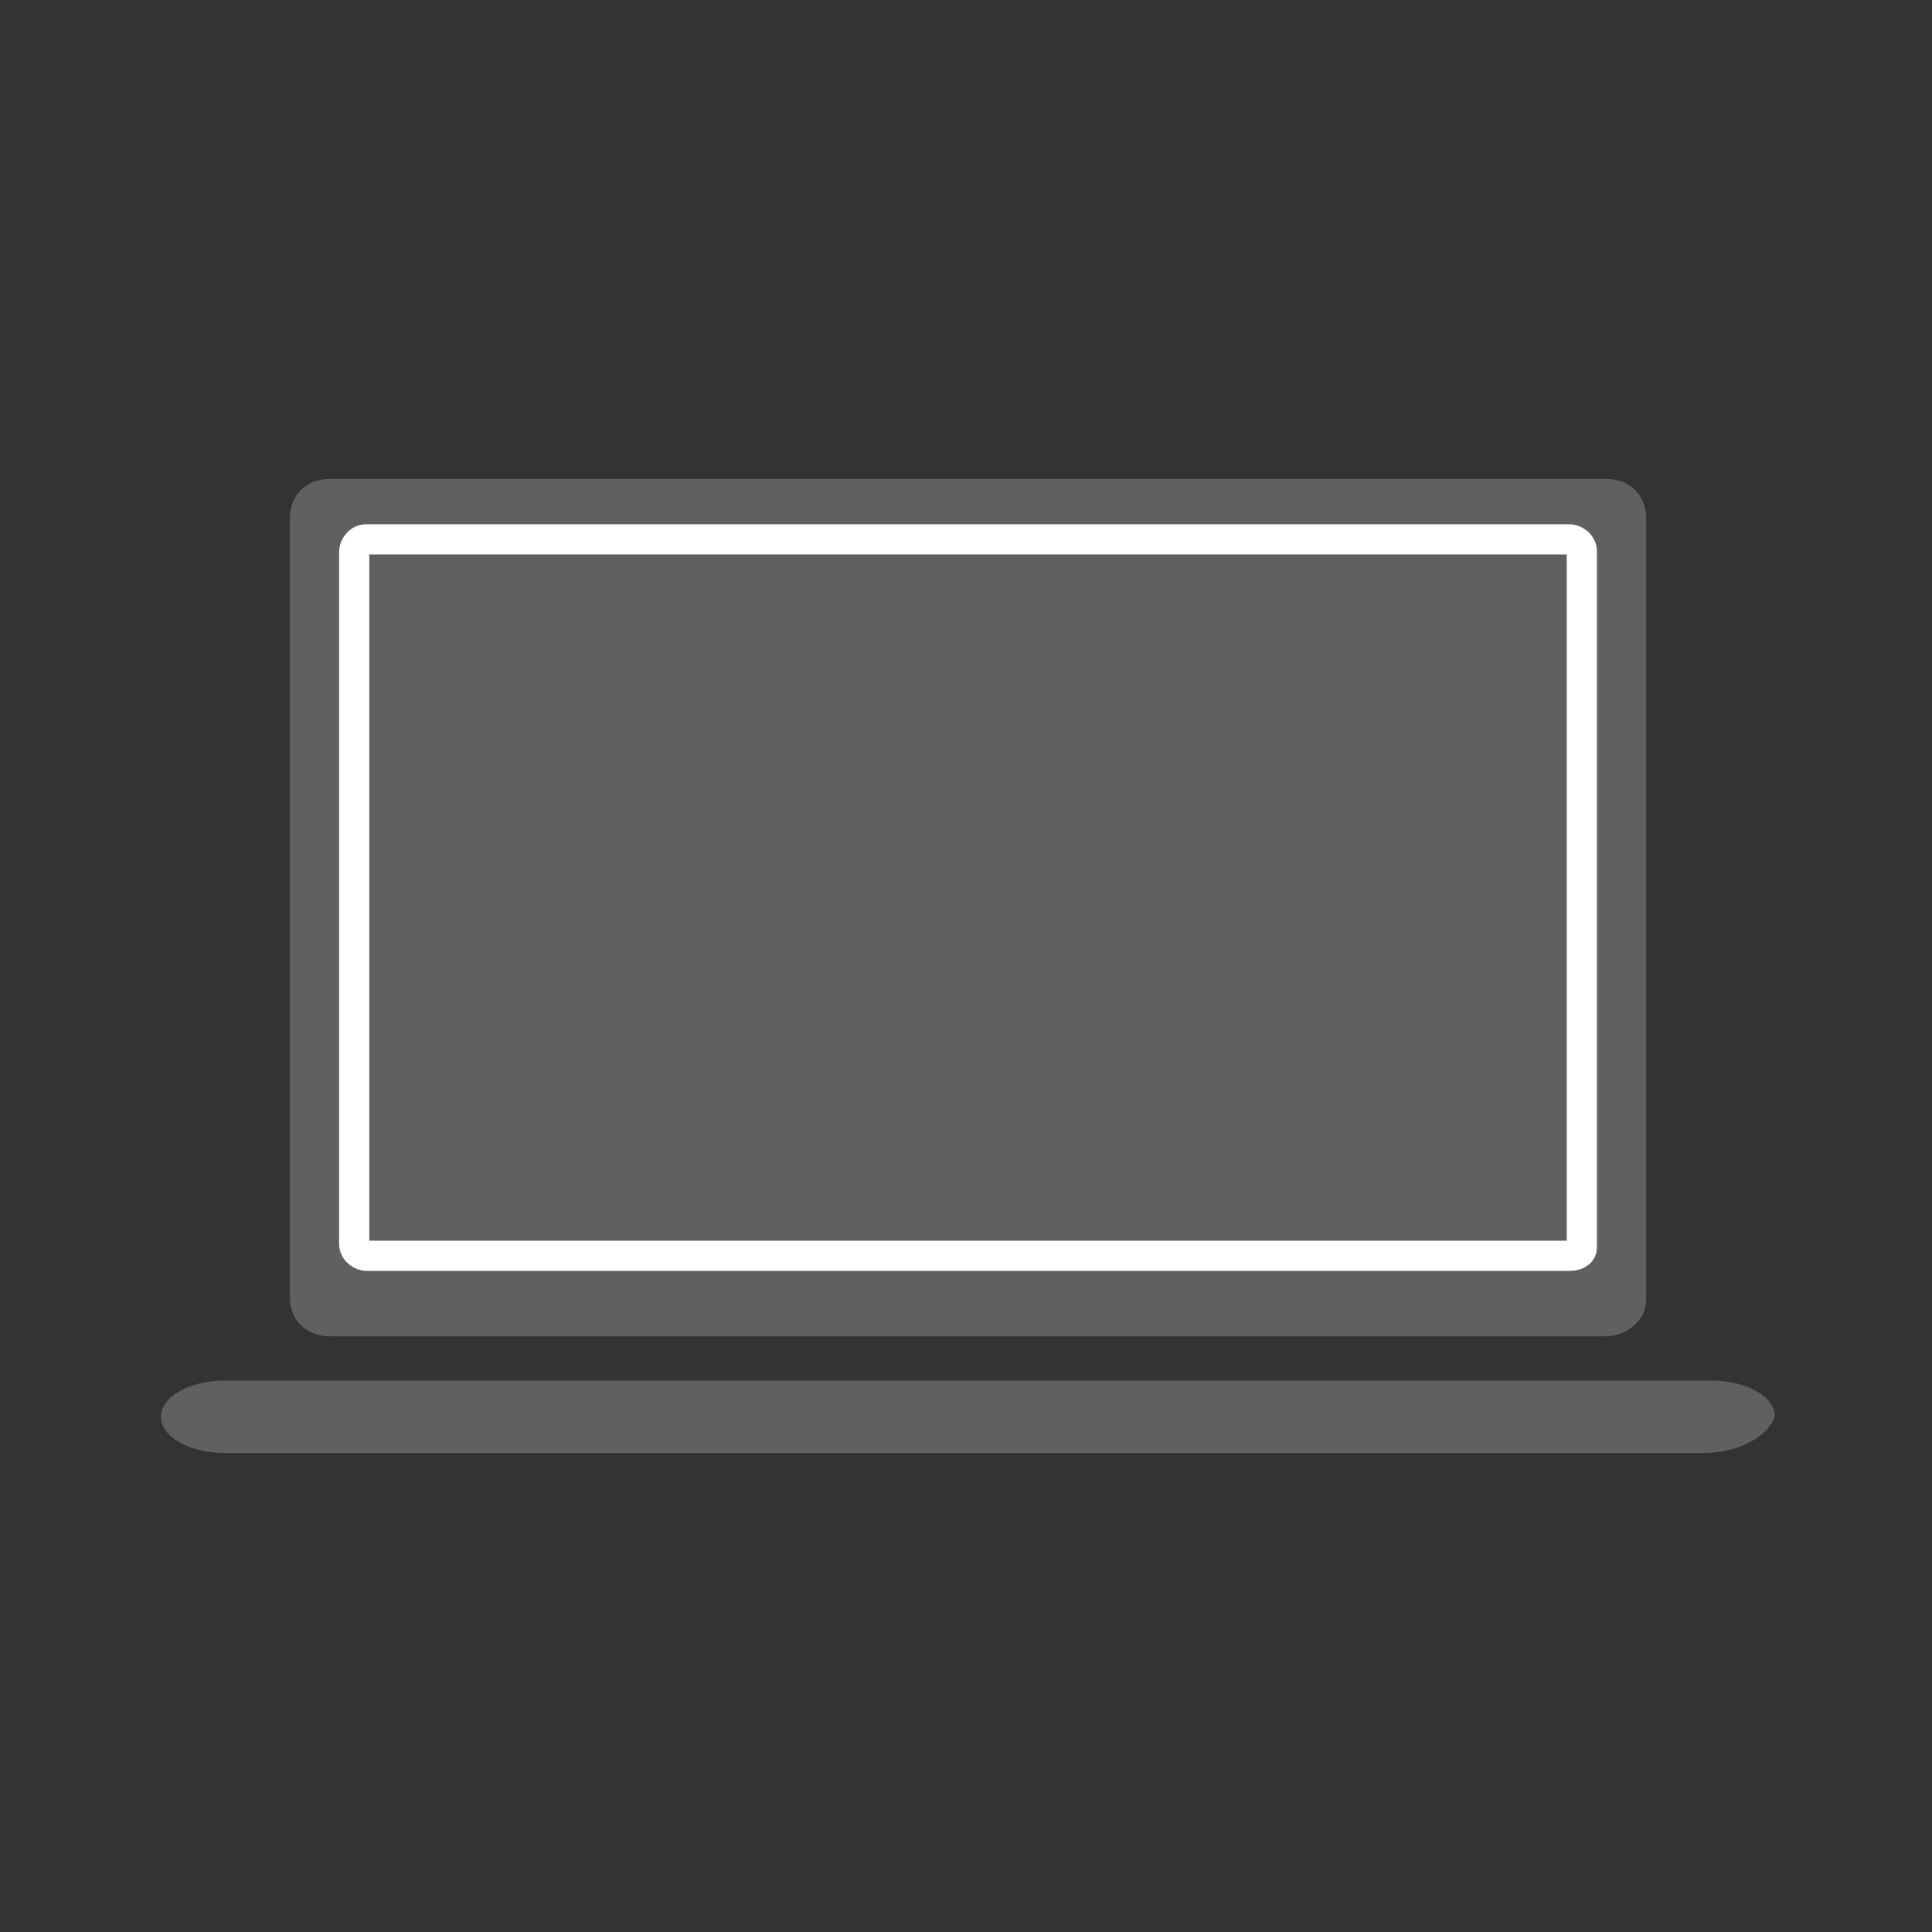
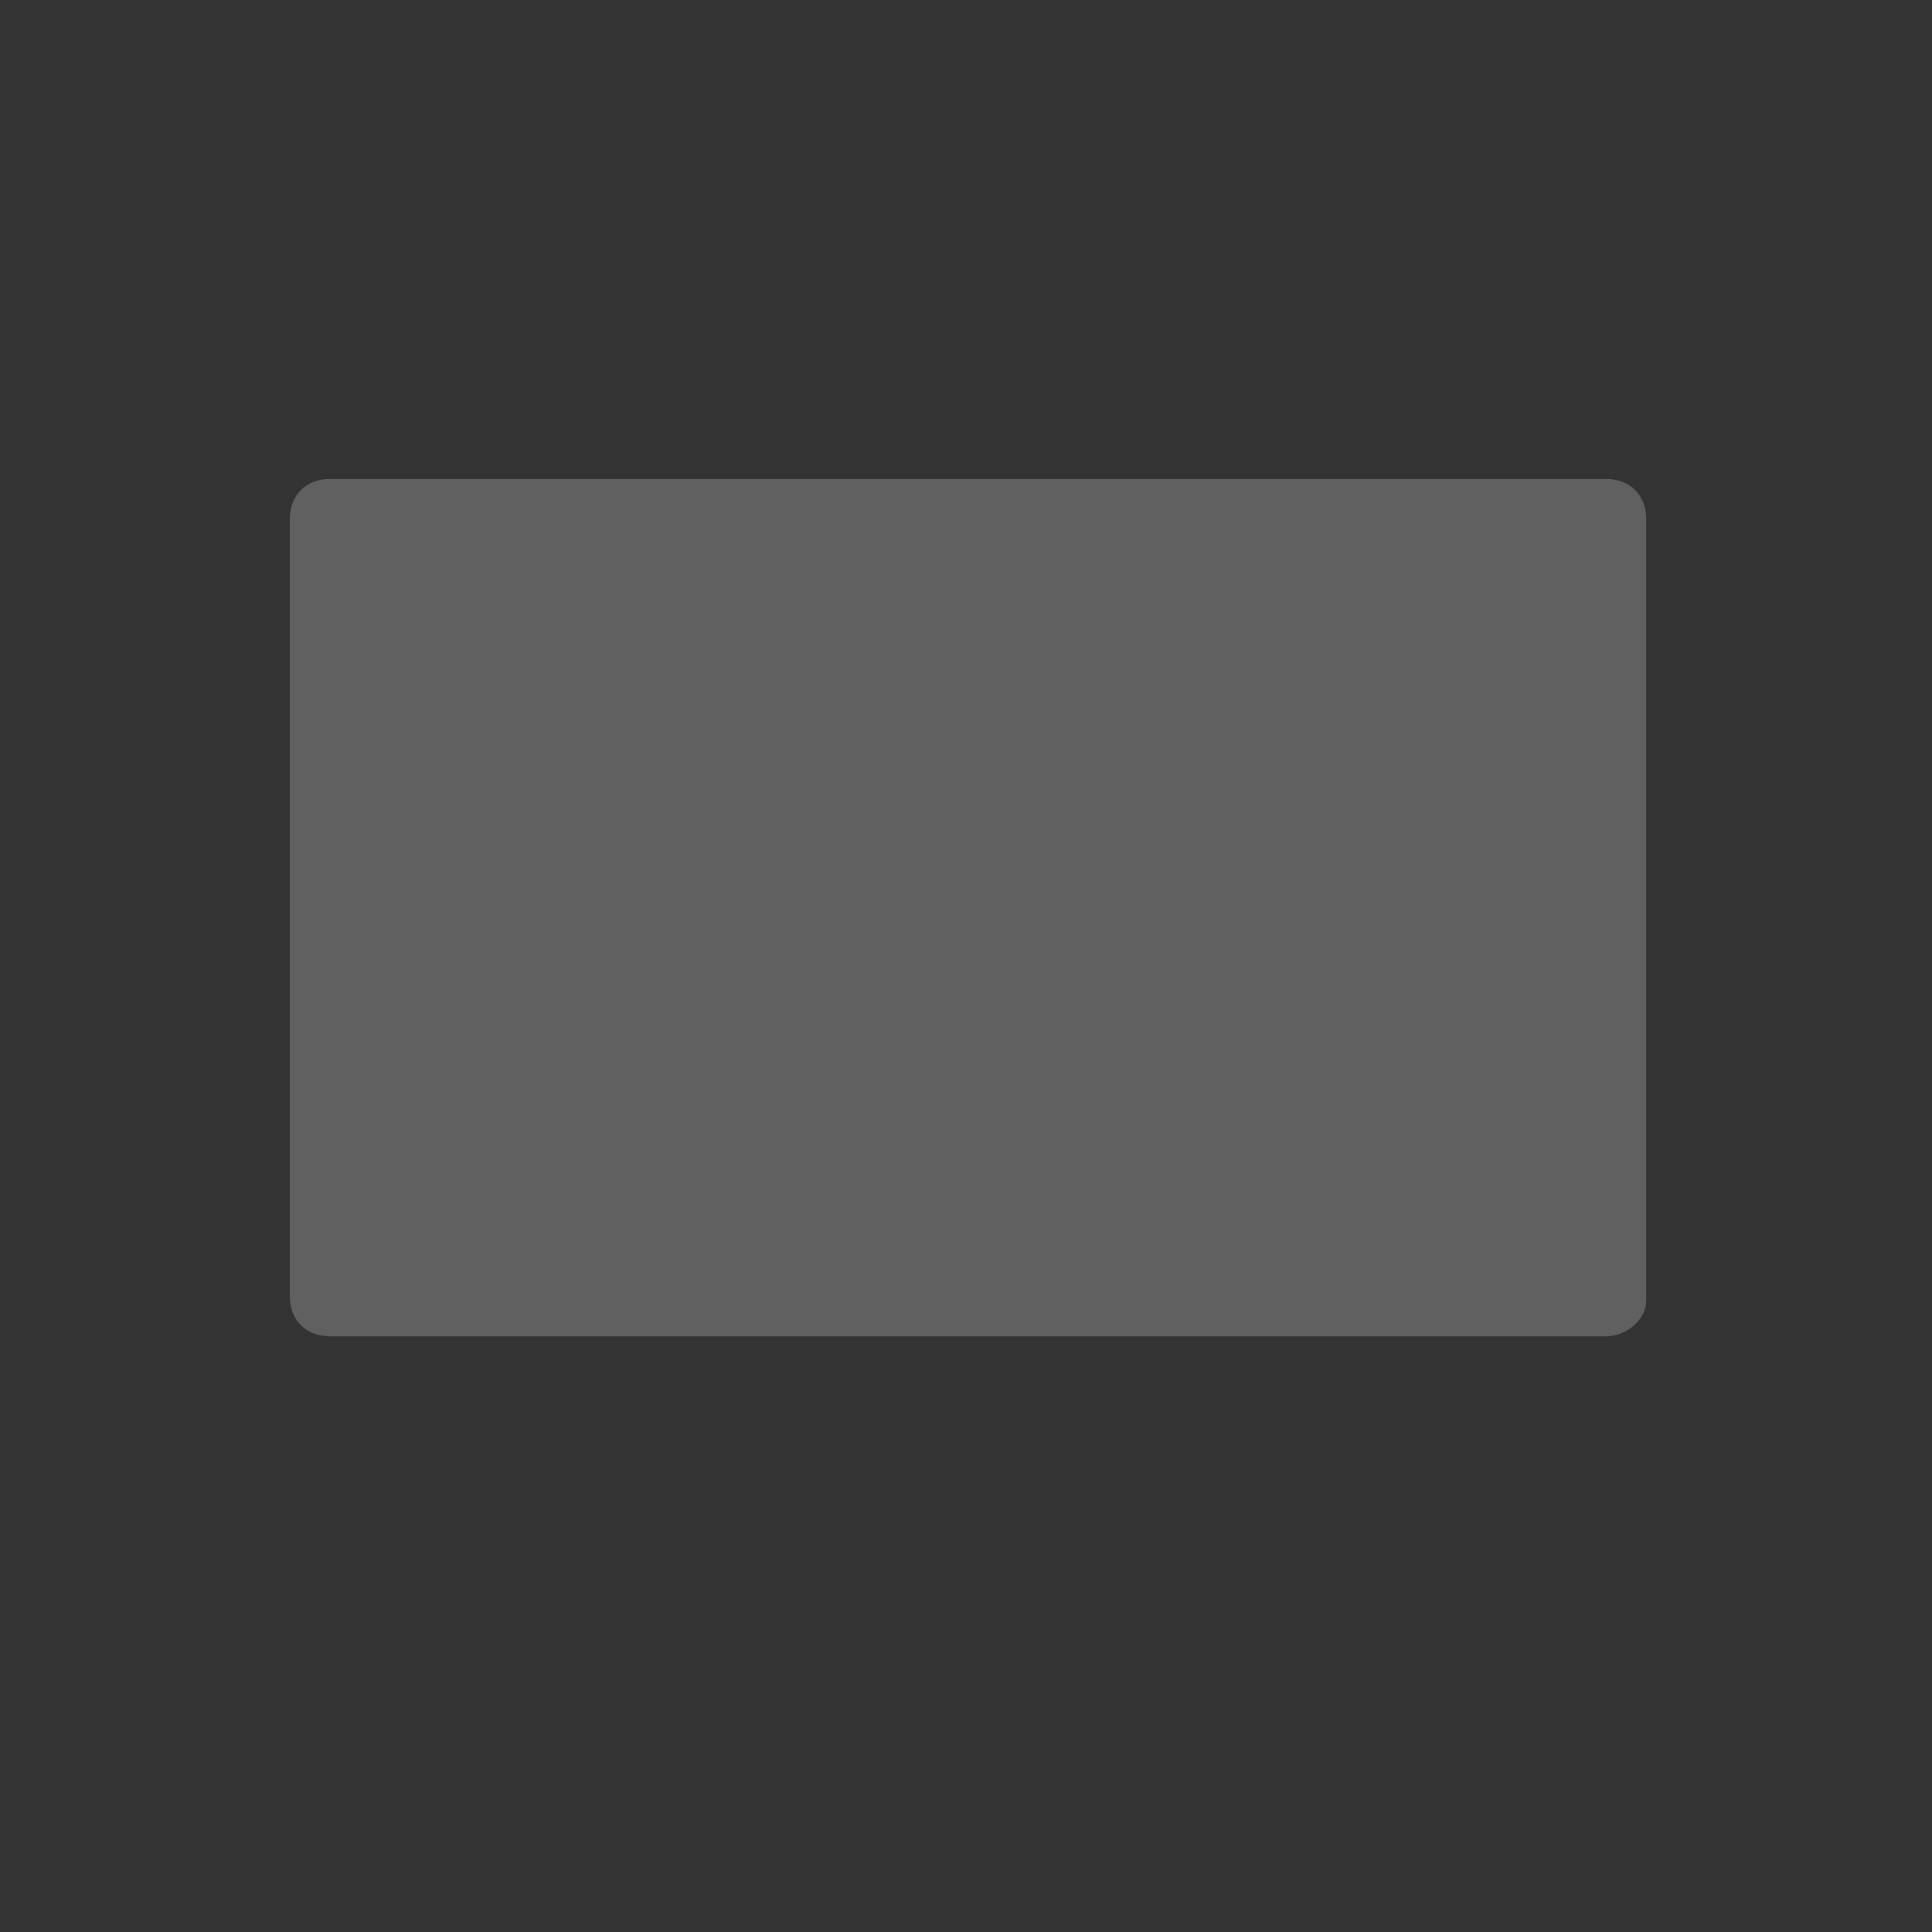
<svg xmlns="http://www.w3.org/2000/svg" version="1.1" id="Слой_1" x="0px" y="0px" viewBox="0 0 48 48" style="enable-background:new 0 0 48 48;" xml:space="preserve">
  <rect x="0" y="0" width="48" height="48" fill="#333333" stroke="none" />
  <style type="text/css">
	.st0{fill:#606060;}
	.st1{fill:none;stroke:#FFFFFF;stroke-width:0.75;stroke-miterlimit:10;}
</style>
  <g>
    <path class="st0" d="M39.9,33.2H8.2c-0.6,0-1-0.4-1-1V12.9c0-0.6,0.4-1,1-1h31.7c0.6,0,1,0.4,1,1v19.4   C40.9,32.8,40.4,33.2,39.9,33.2z" />
-     <path class="st1" d="M39,31.2H9.1c-0.1,0-0.3-0.1-0.3-0.3V13.7c0-0.1,0.1-0.3,0.3-0.3H39c0.1,0,0.3,0.1,0.3,0.3V31   C39.3,31.1,39.2,31.2,39,31.2z" />
-     <path class="st0" d="M42.3,36.1H5.6c-0.9,0-1.6-0.4-1.6-0.9l0,0c0-0.5,0.7-0.9,1.6-0.9h36.9c0.9,0,1.6,0.4,1.6,0.9l0,0   C43.9,35.7,43.2,36.1,42.3,36.1z" />
  </g>
</svg>